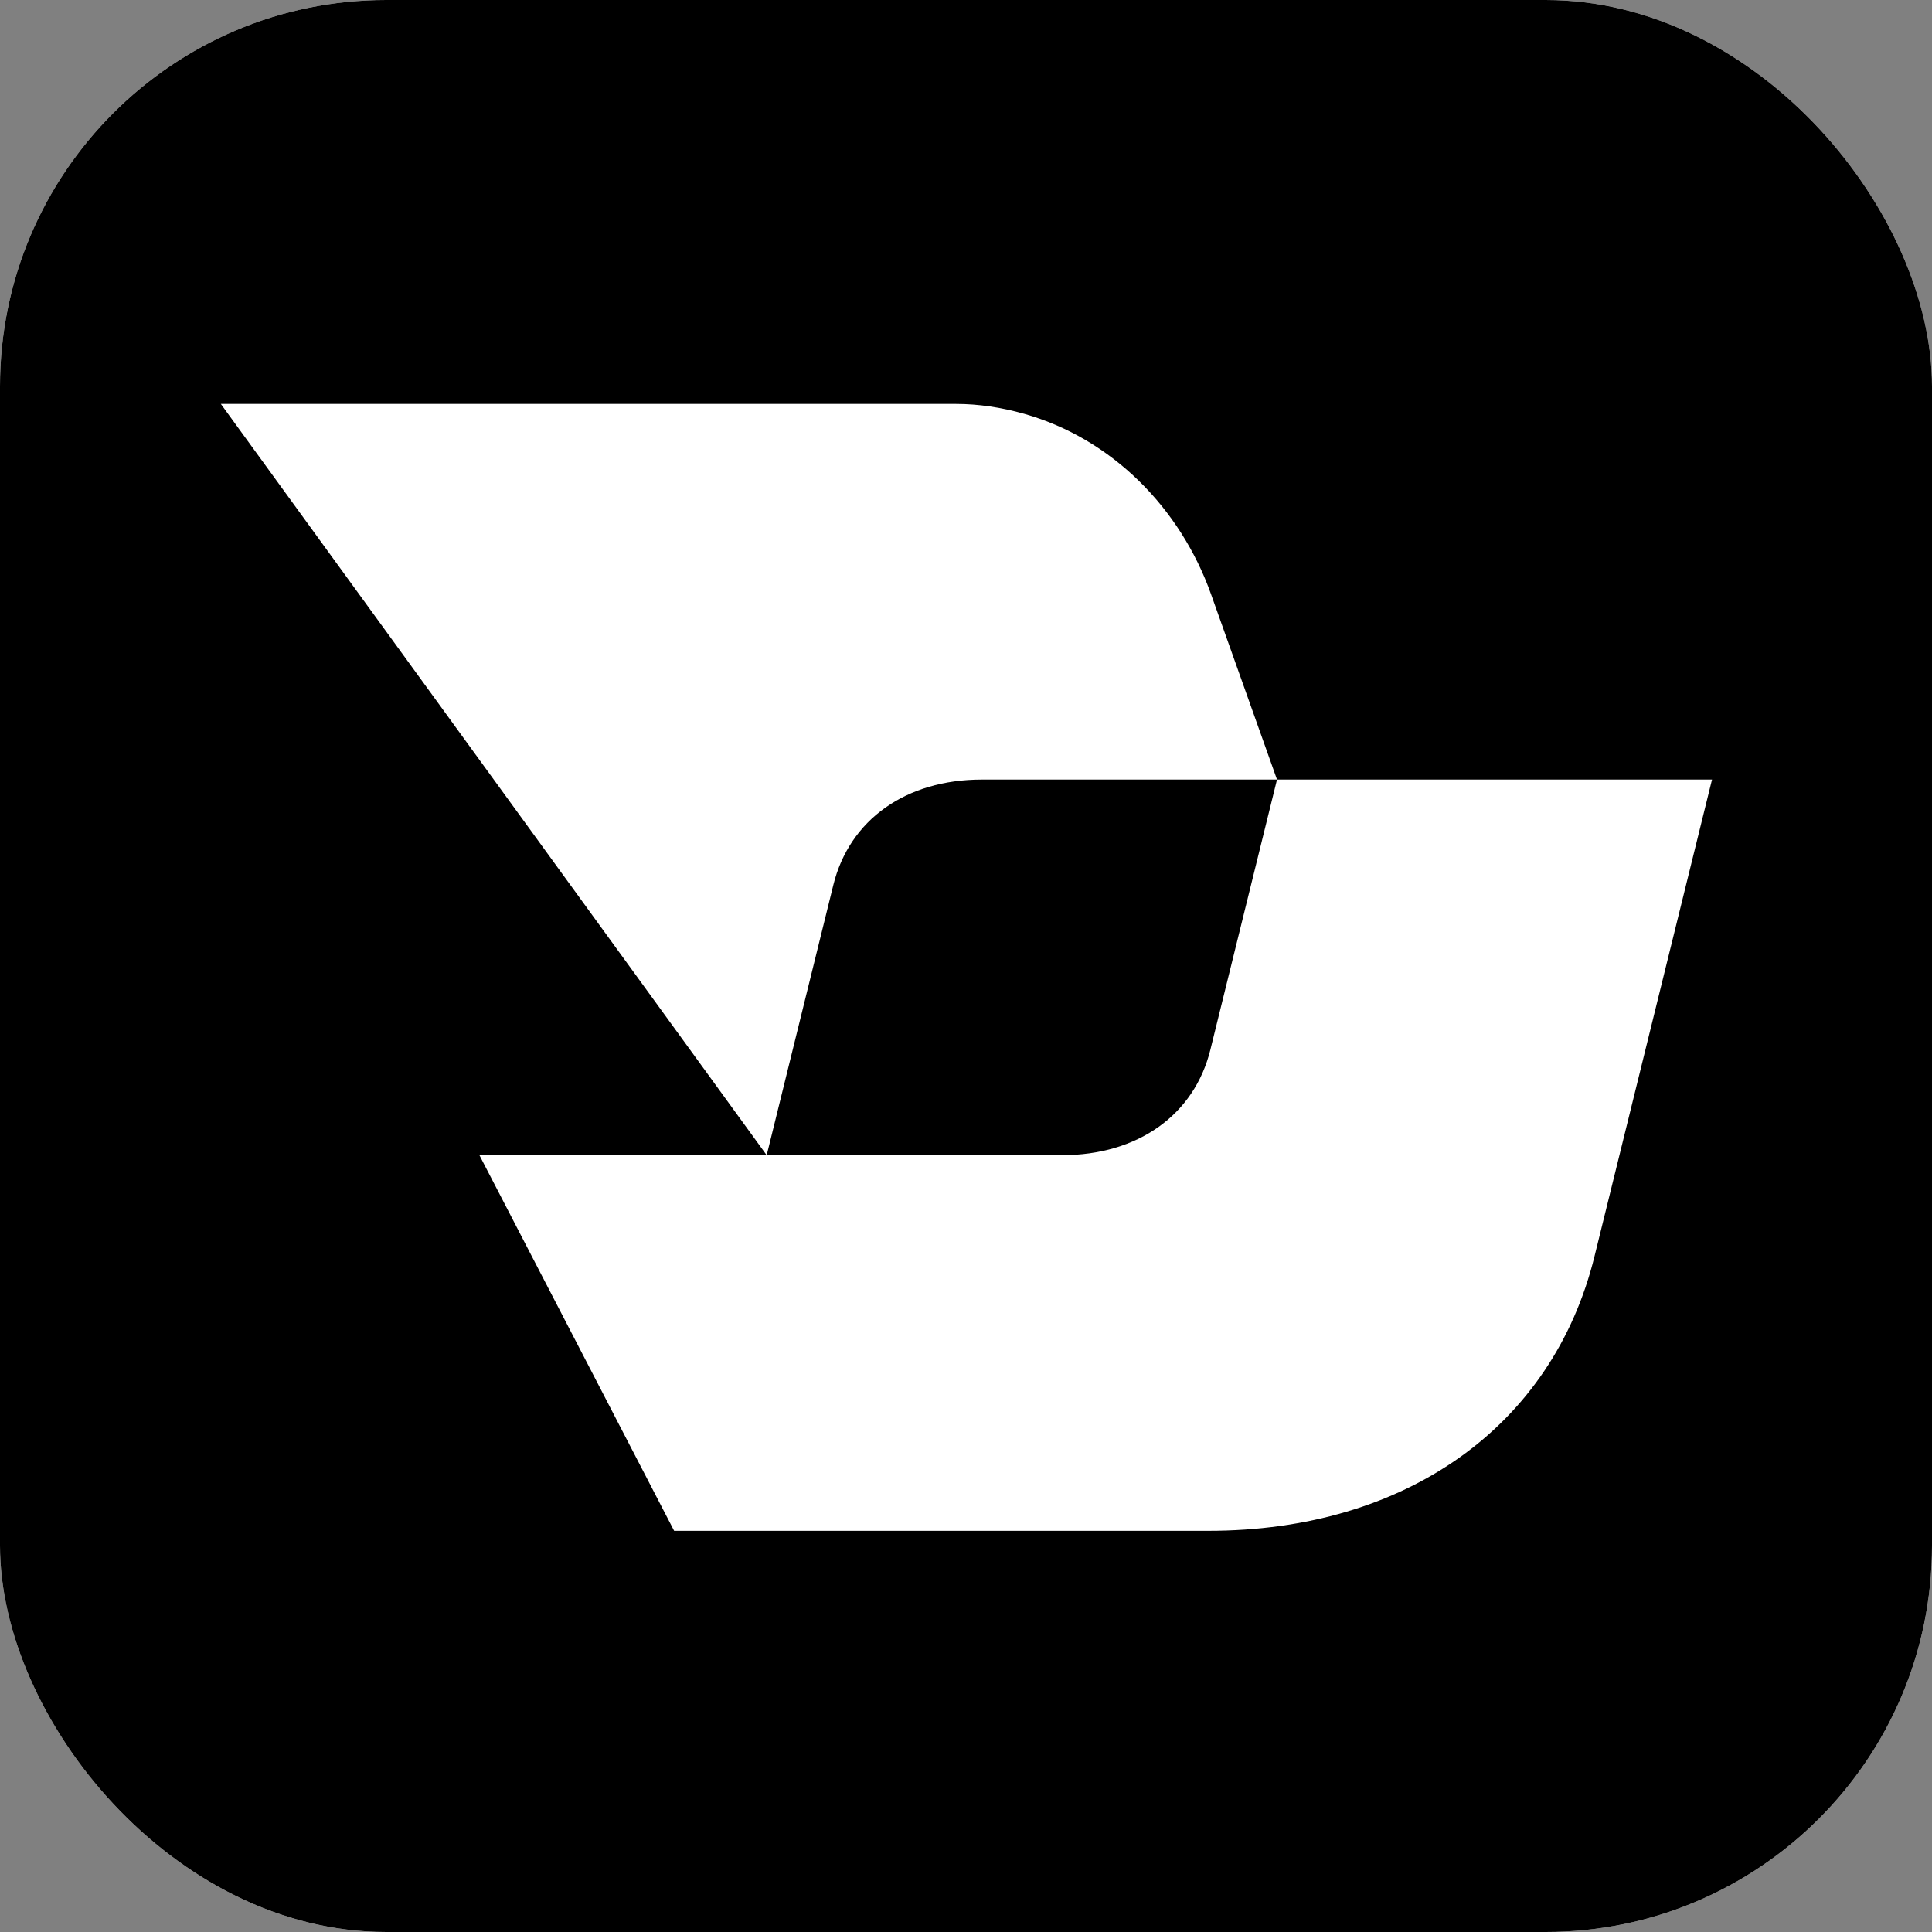
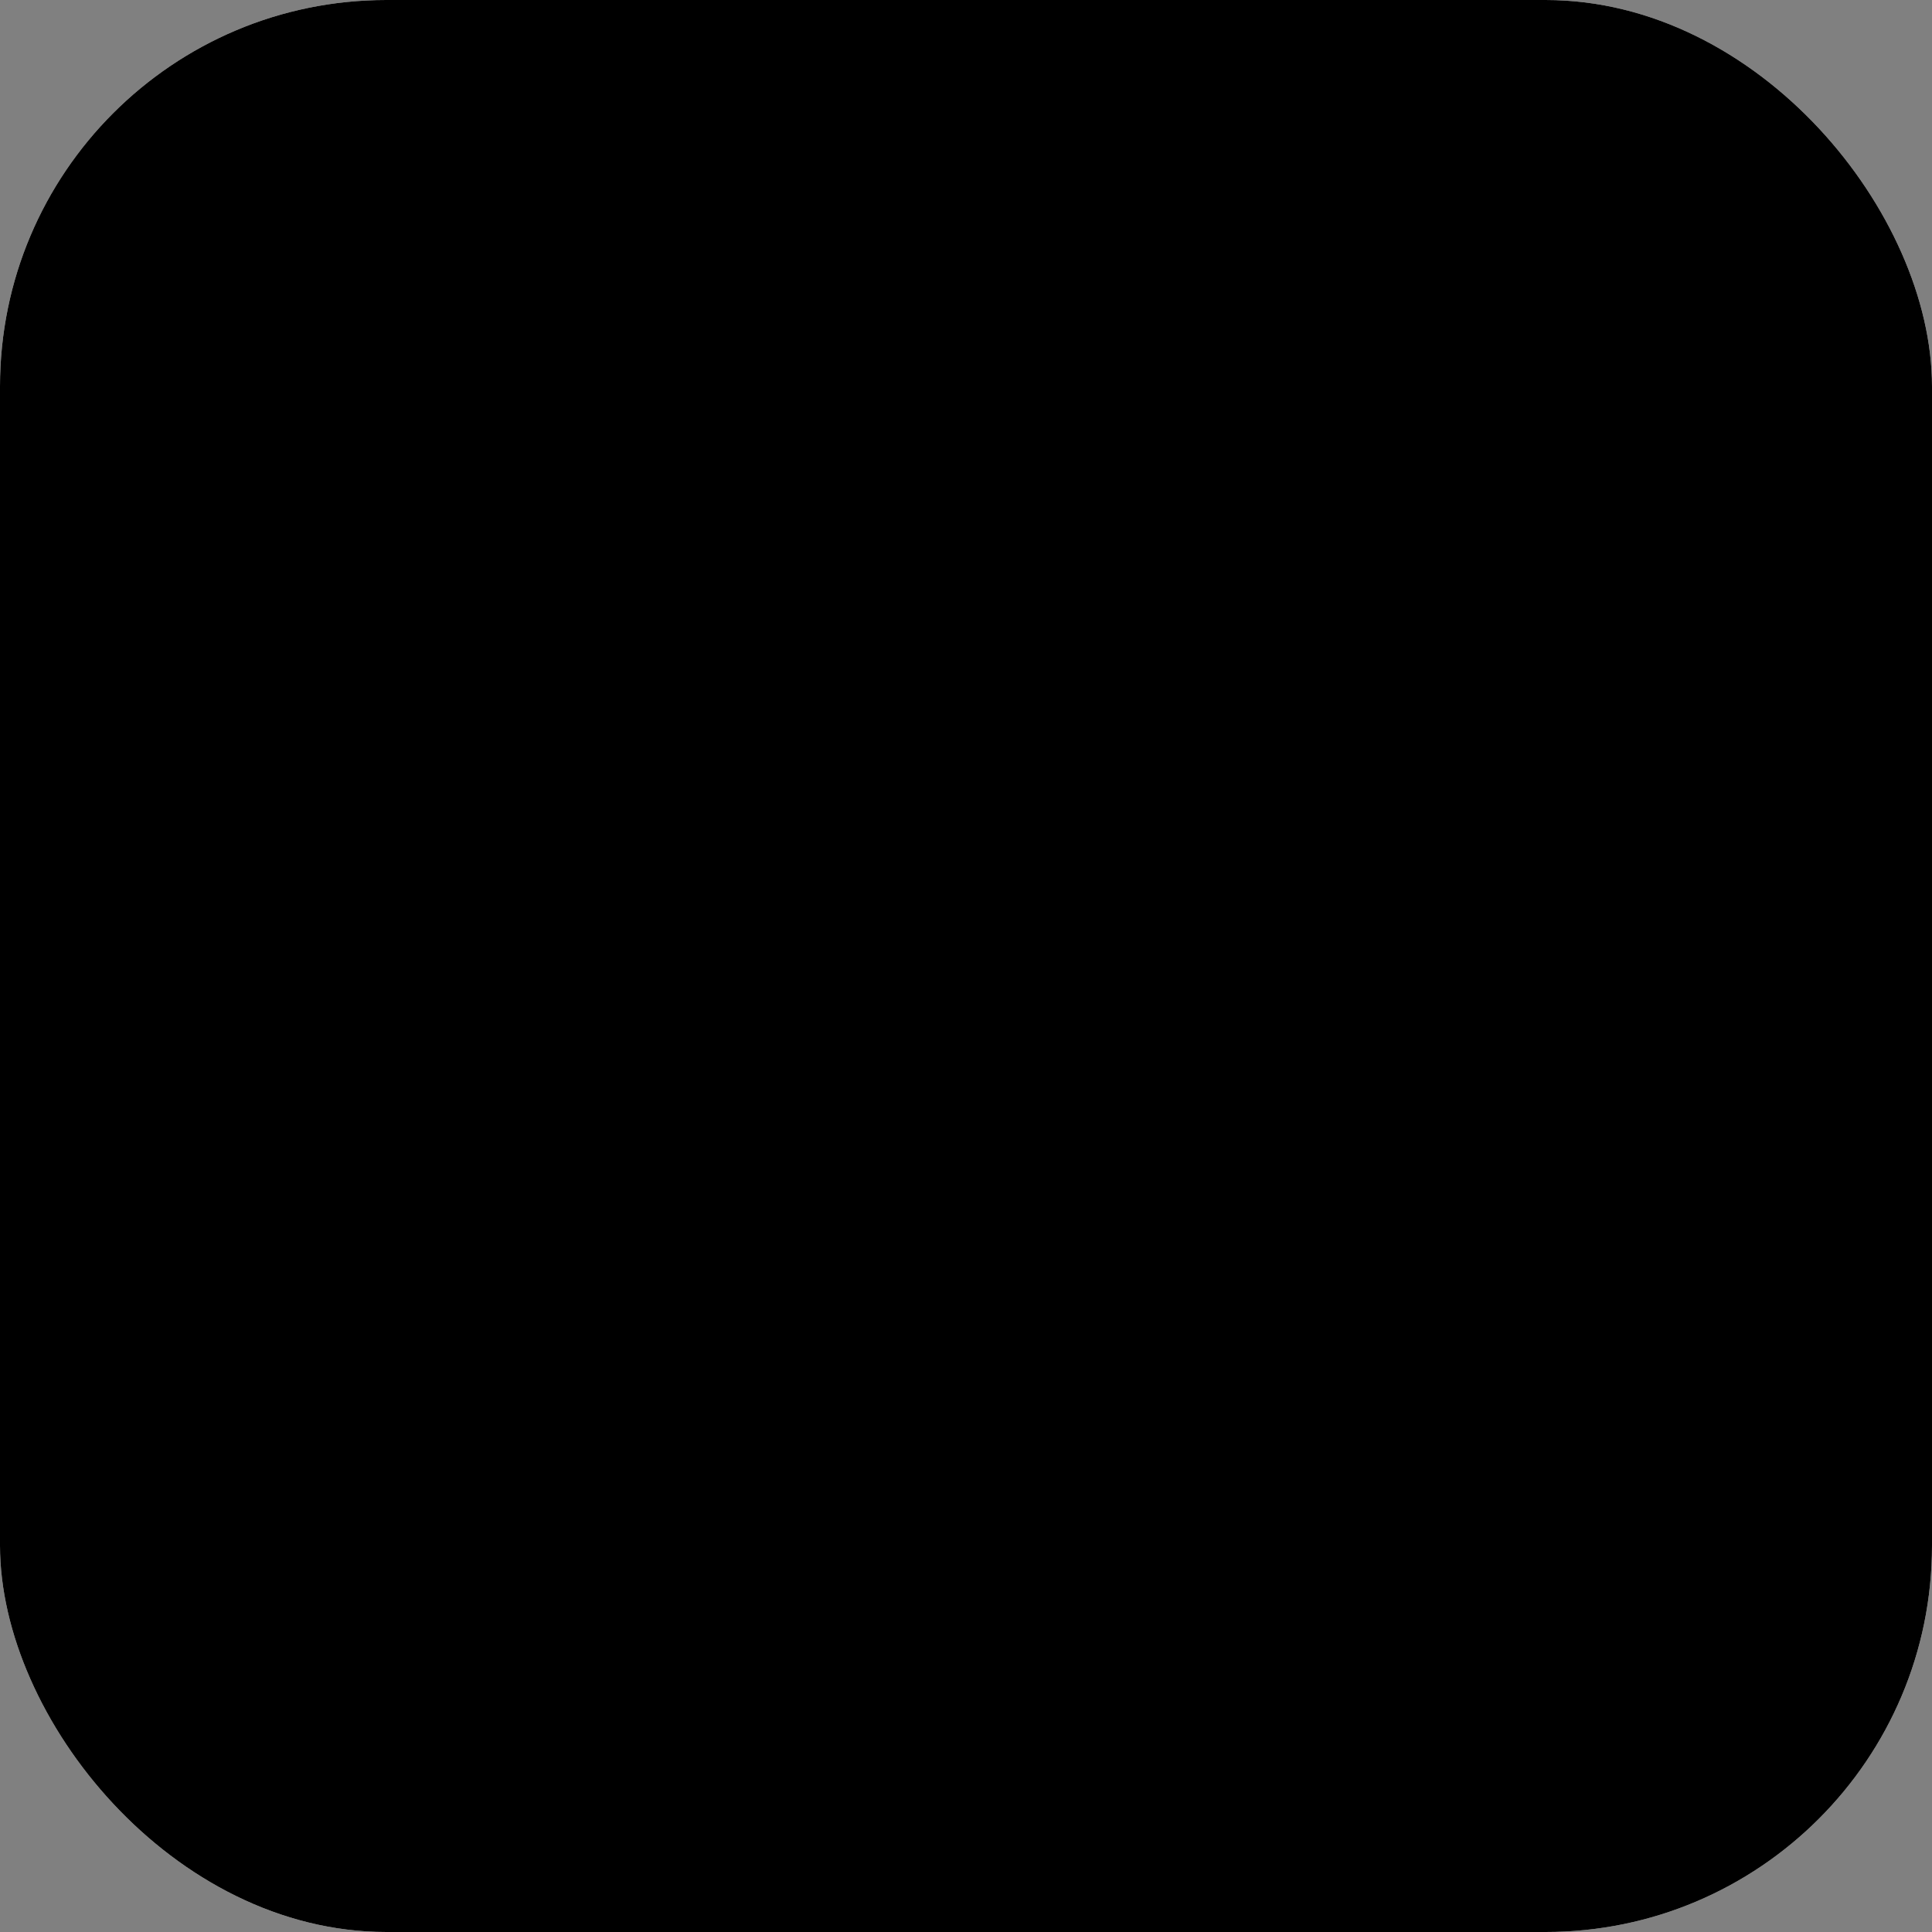
<svg xmlns="http://www.w3.org/2000/svg" version="1.1" width="1000" height="1000">
  <rect width="100%" height="100%" fill="#808080" stroke="none" />
  <g clip-path="url(#SvgjsClipPath1066)">
    <rect width="1000" height="1000" fill="#ffffff" />
    <g transform="matrix(0.977,0,0,0.977,0,0)">
      <svg version="1.1" width="1024" height="1024">
        <svg width="1024" height="1024" viewBox="0 0 1024 1024" fill="none">
          <rect width="1024" height="1024" fill="black" />
-           <path d="M520.159 413H676.536L641.584 314.798C625.349 269.202 589.17 232.429 542.642 219.249C530.508 215.815 518.318 214 506.519 214H117L406.182 612L441.469 468.928C450.005 434.277 479.935 413 520.159 413ZM676.536 413L641.249 556.072C632.713 590.723 602.783 612 562.559 612H253.99L357.144 811H640.133C744.738 811 822.536 755.714 844.74 665.582L907 413H676.508H676.536Z" fill="white" />
        </svg>
      </svg>
    </g>
  </g>
  <defs>
    <clipPath id="SvgjsClipPath1066">
      <rect width="1000" height="1000" x="0" y="0" rx="200" ry="200" />
    </clipPath>
  </defs>
</svg>